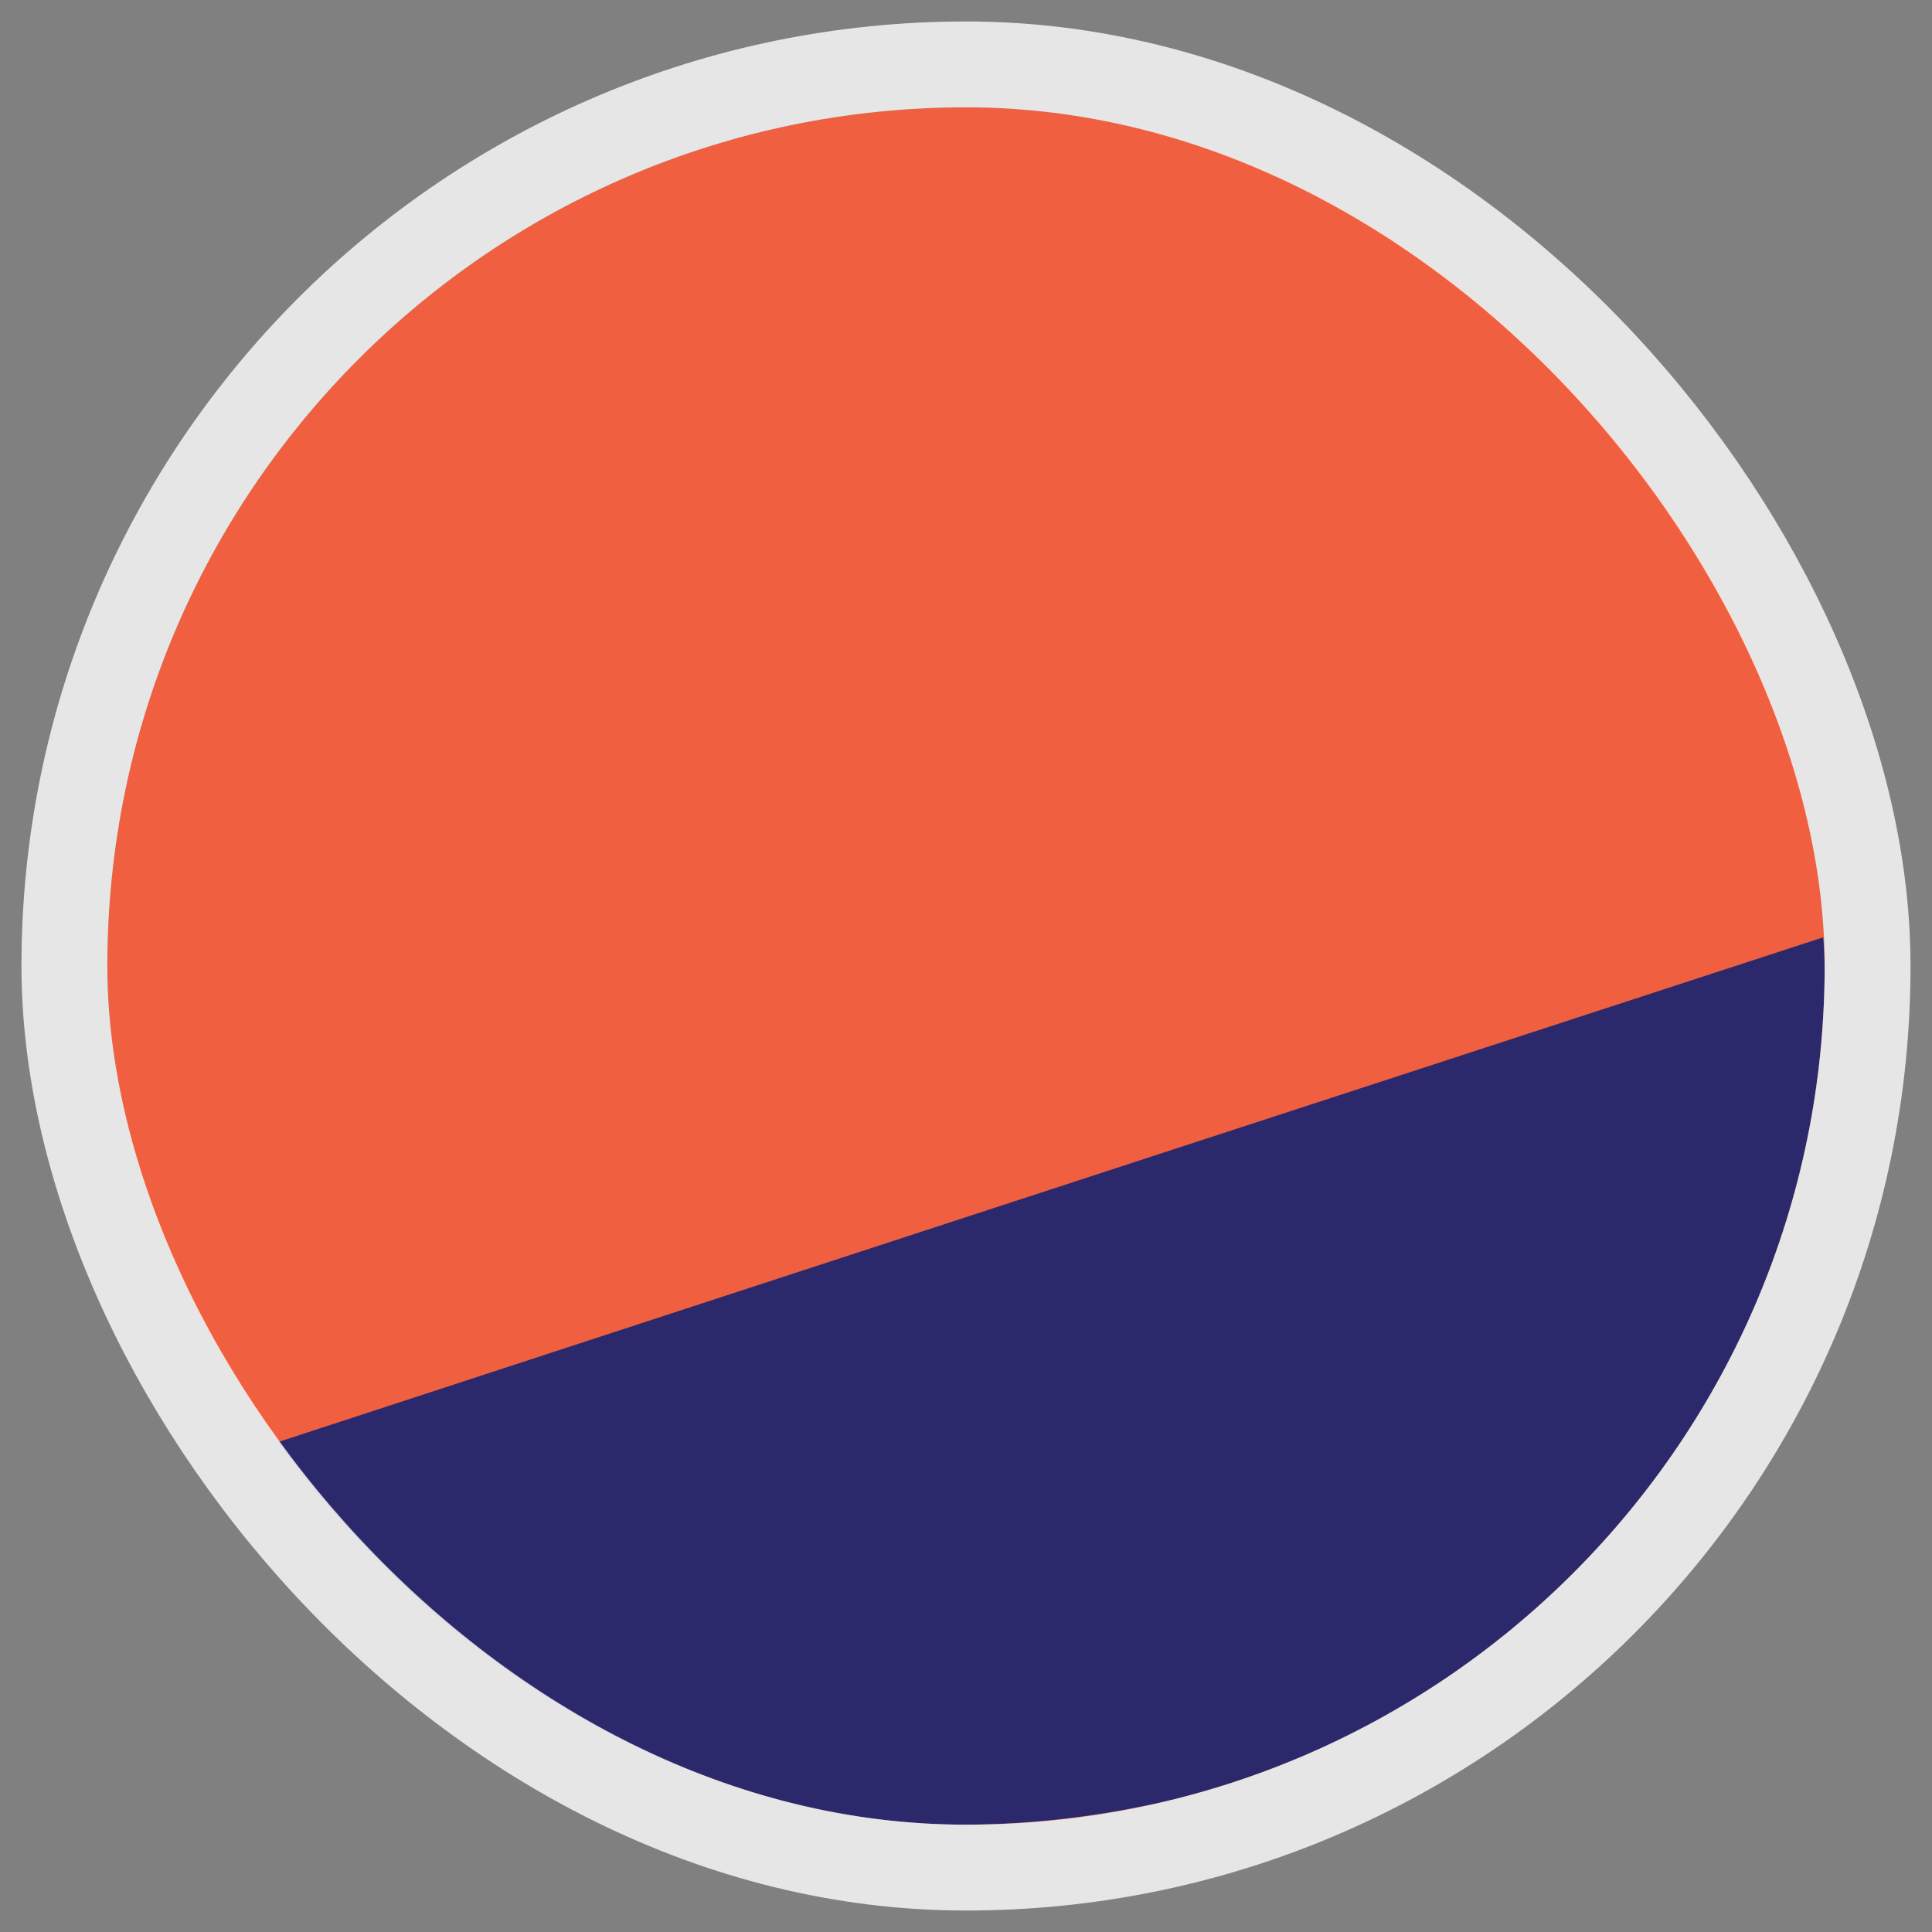
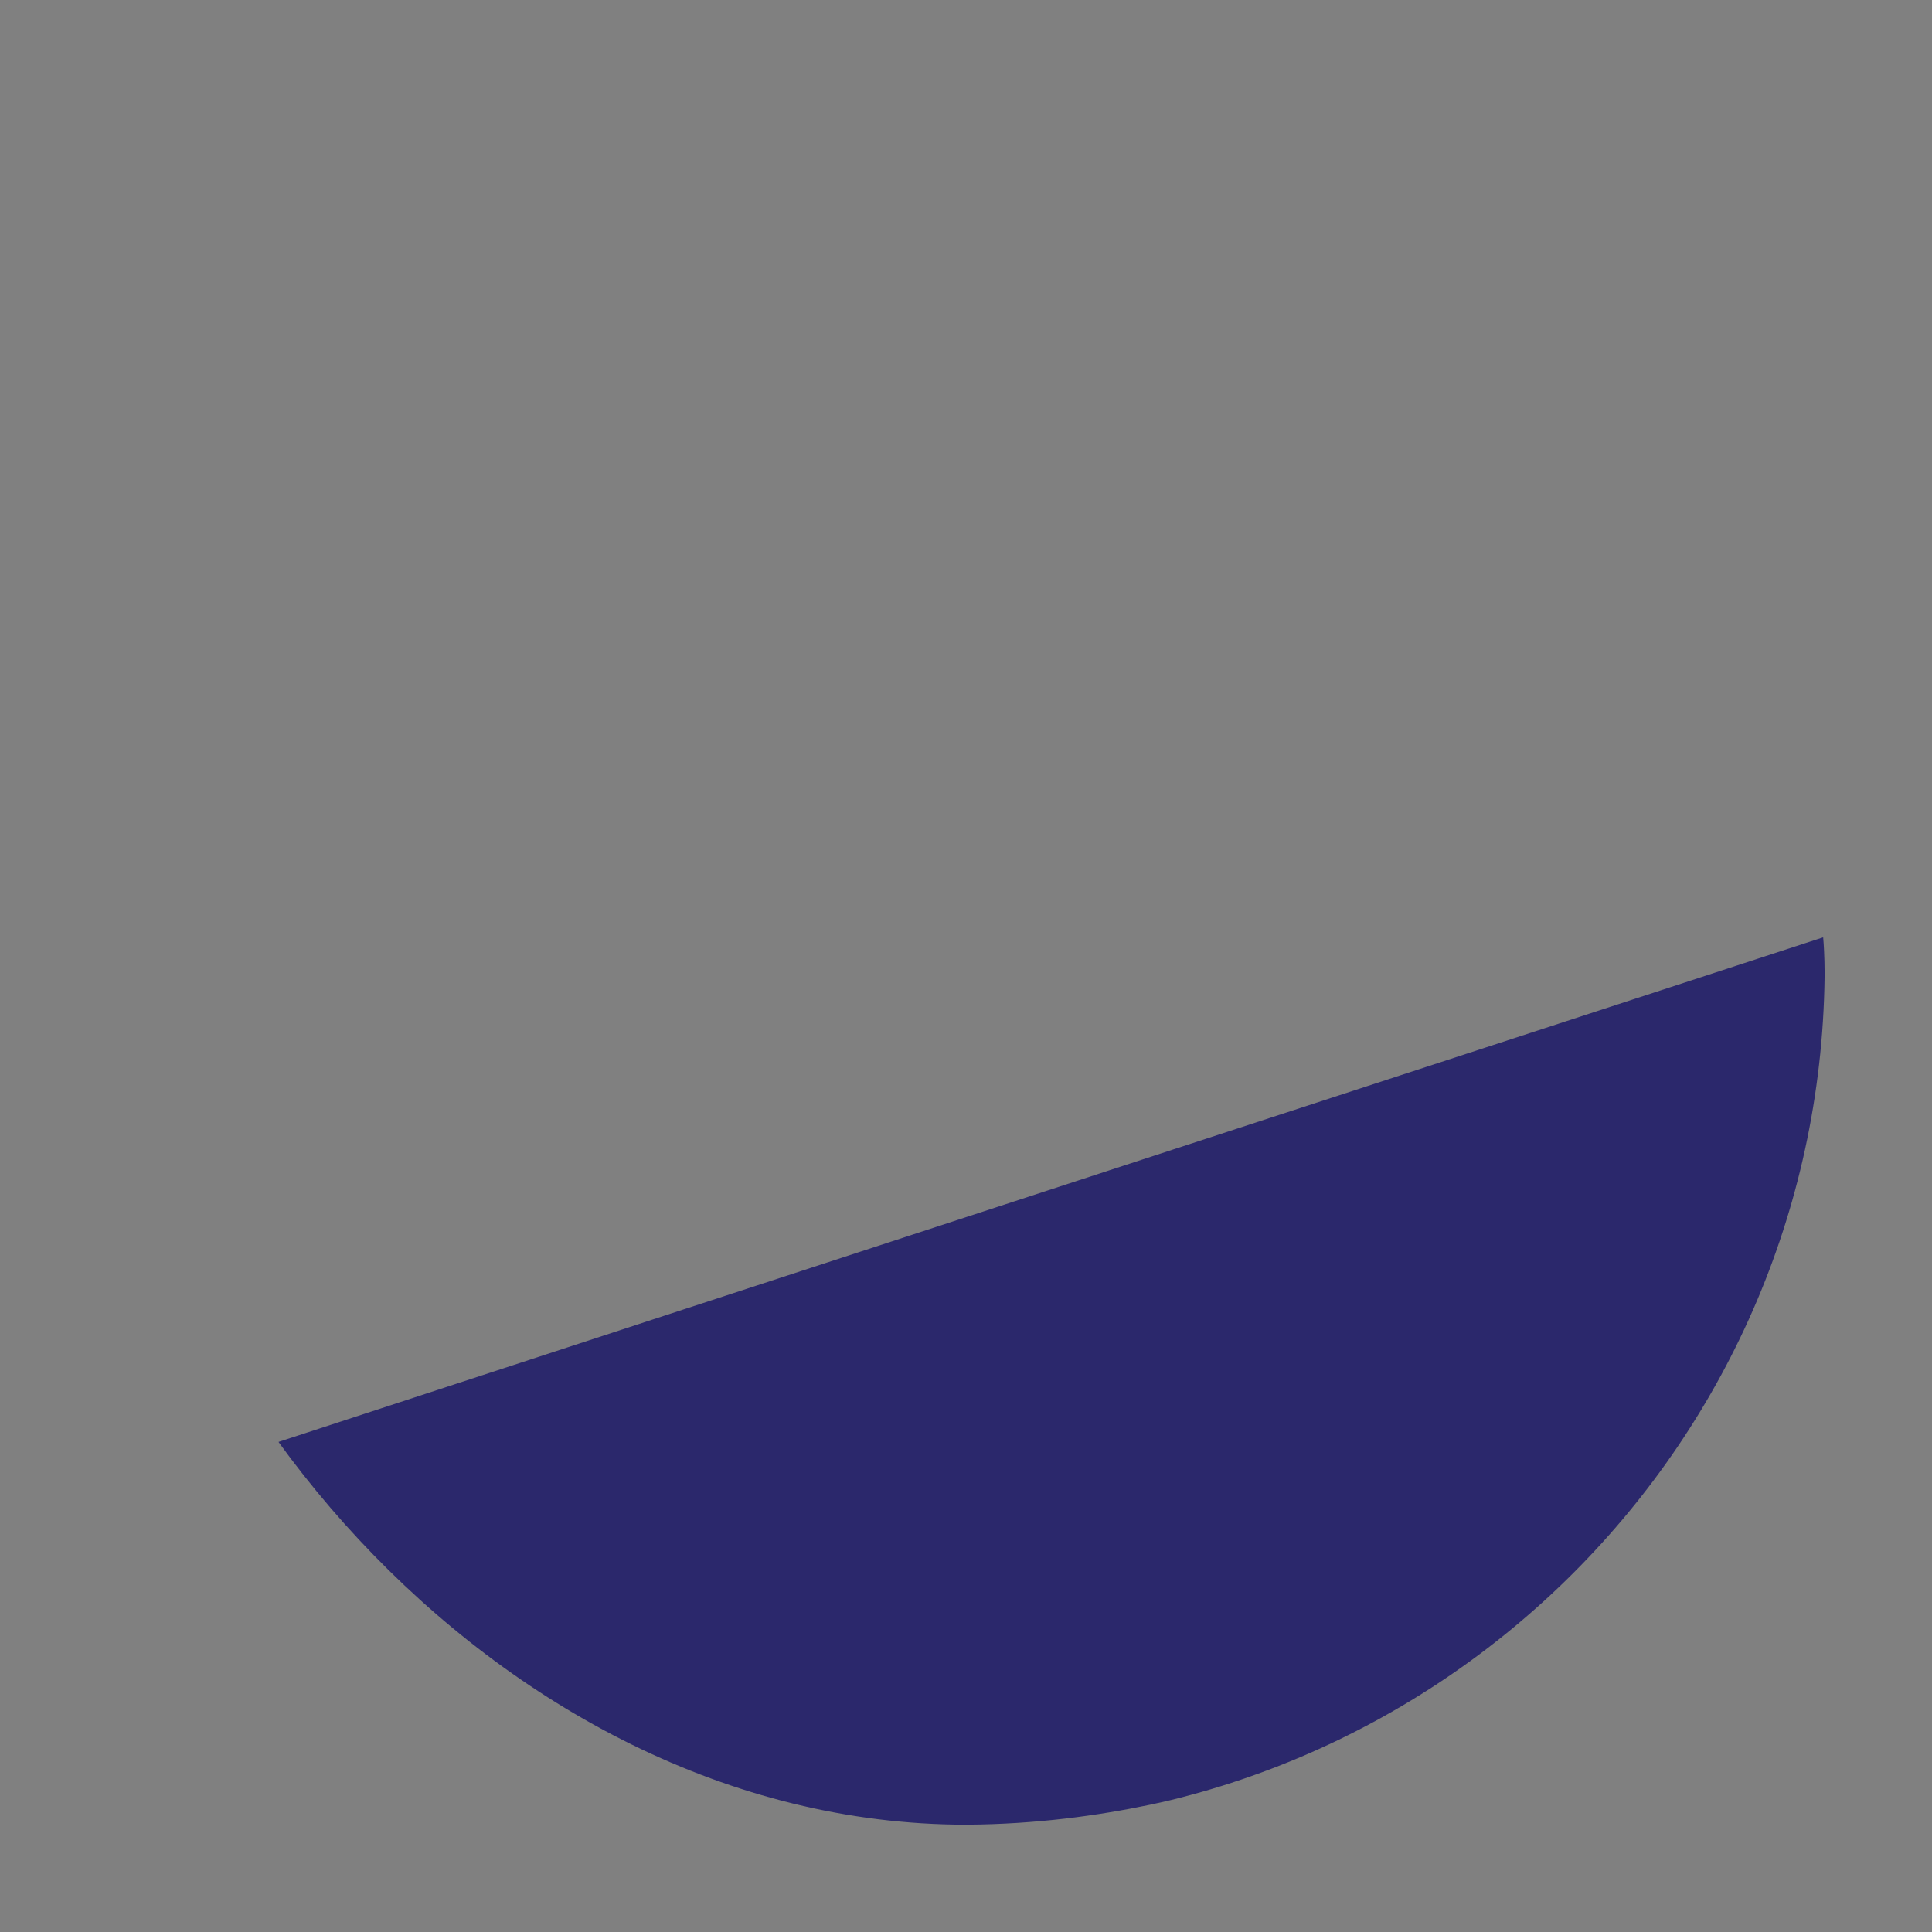
<svg xmlns="http://www.w3.org/2000/svg" width="18" height="18" viewBox="0 0 18 18" fill="none">
  <rect x="0" y="0" width="18" height="18" fill="#808080" stroke="none" />
  <g clip-path="url(#clip0_4701_11660)">
-     <path d="M9 17C13.418 17 17 13.418 17 9C17 4.582 13.418 1 9 1C4.582 1 1 4.582 1 9C1 13.418 4.582 17 9 17Z" fill="#F06040" />
    <path d="M2.387 13.502C2.387 13.502 7.672 11.771 16.986 8.733C16.986 8.733 17.496 13.707 12.34 16.302C12.34 16.302 9.797 17.52 7.008 16.738C7.008 16.738 4.23 16.214 2.387 13.502Z" fill="#2B286C" />
  </g>
-   <rect x="0.6" y="0.6" width="16.8" height="16.8" rx="8.4" stroke="white" stroke-opacity="0.8" stroke-width="0.8" />
  <defs>
    <clipPath id="clip0_4701_11660">
      <rect x="1" y="1" width="16" height="16" rx="8" fill="white" />
    </clipPath>
  </defs>
</svg>